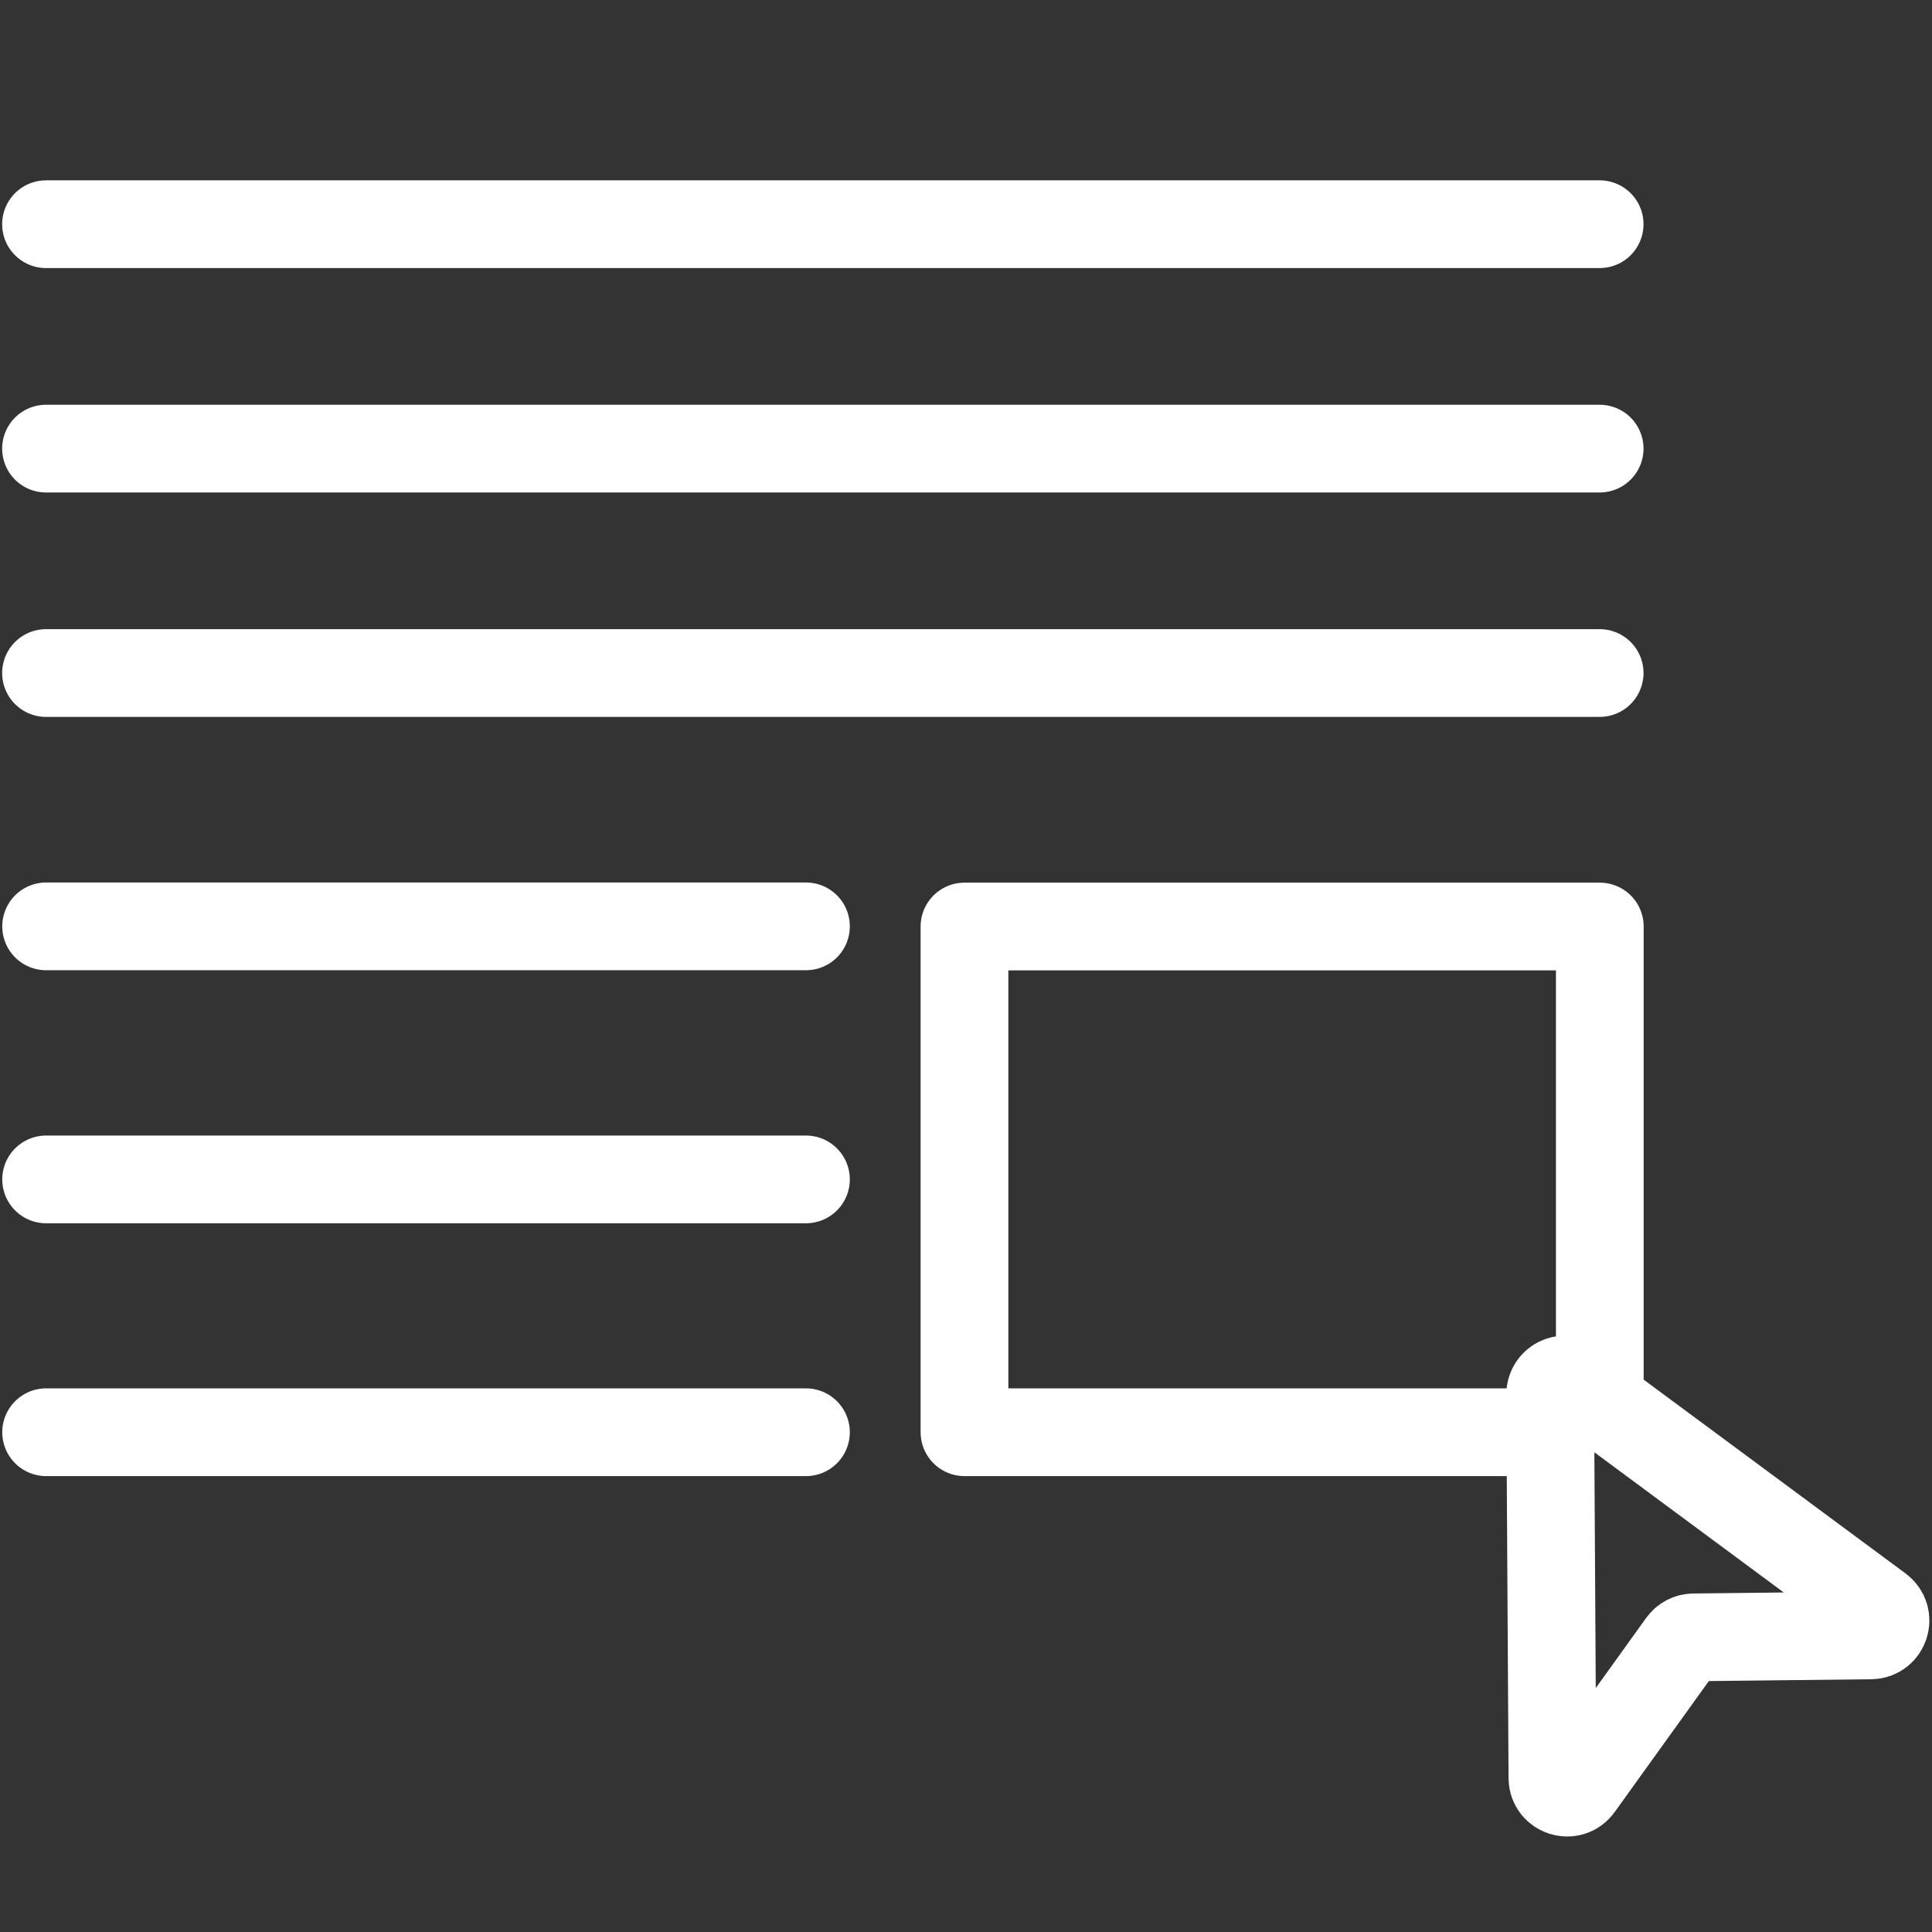
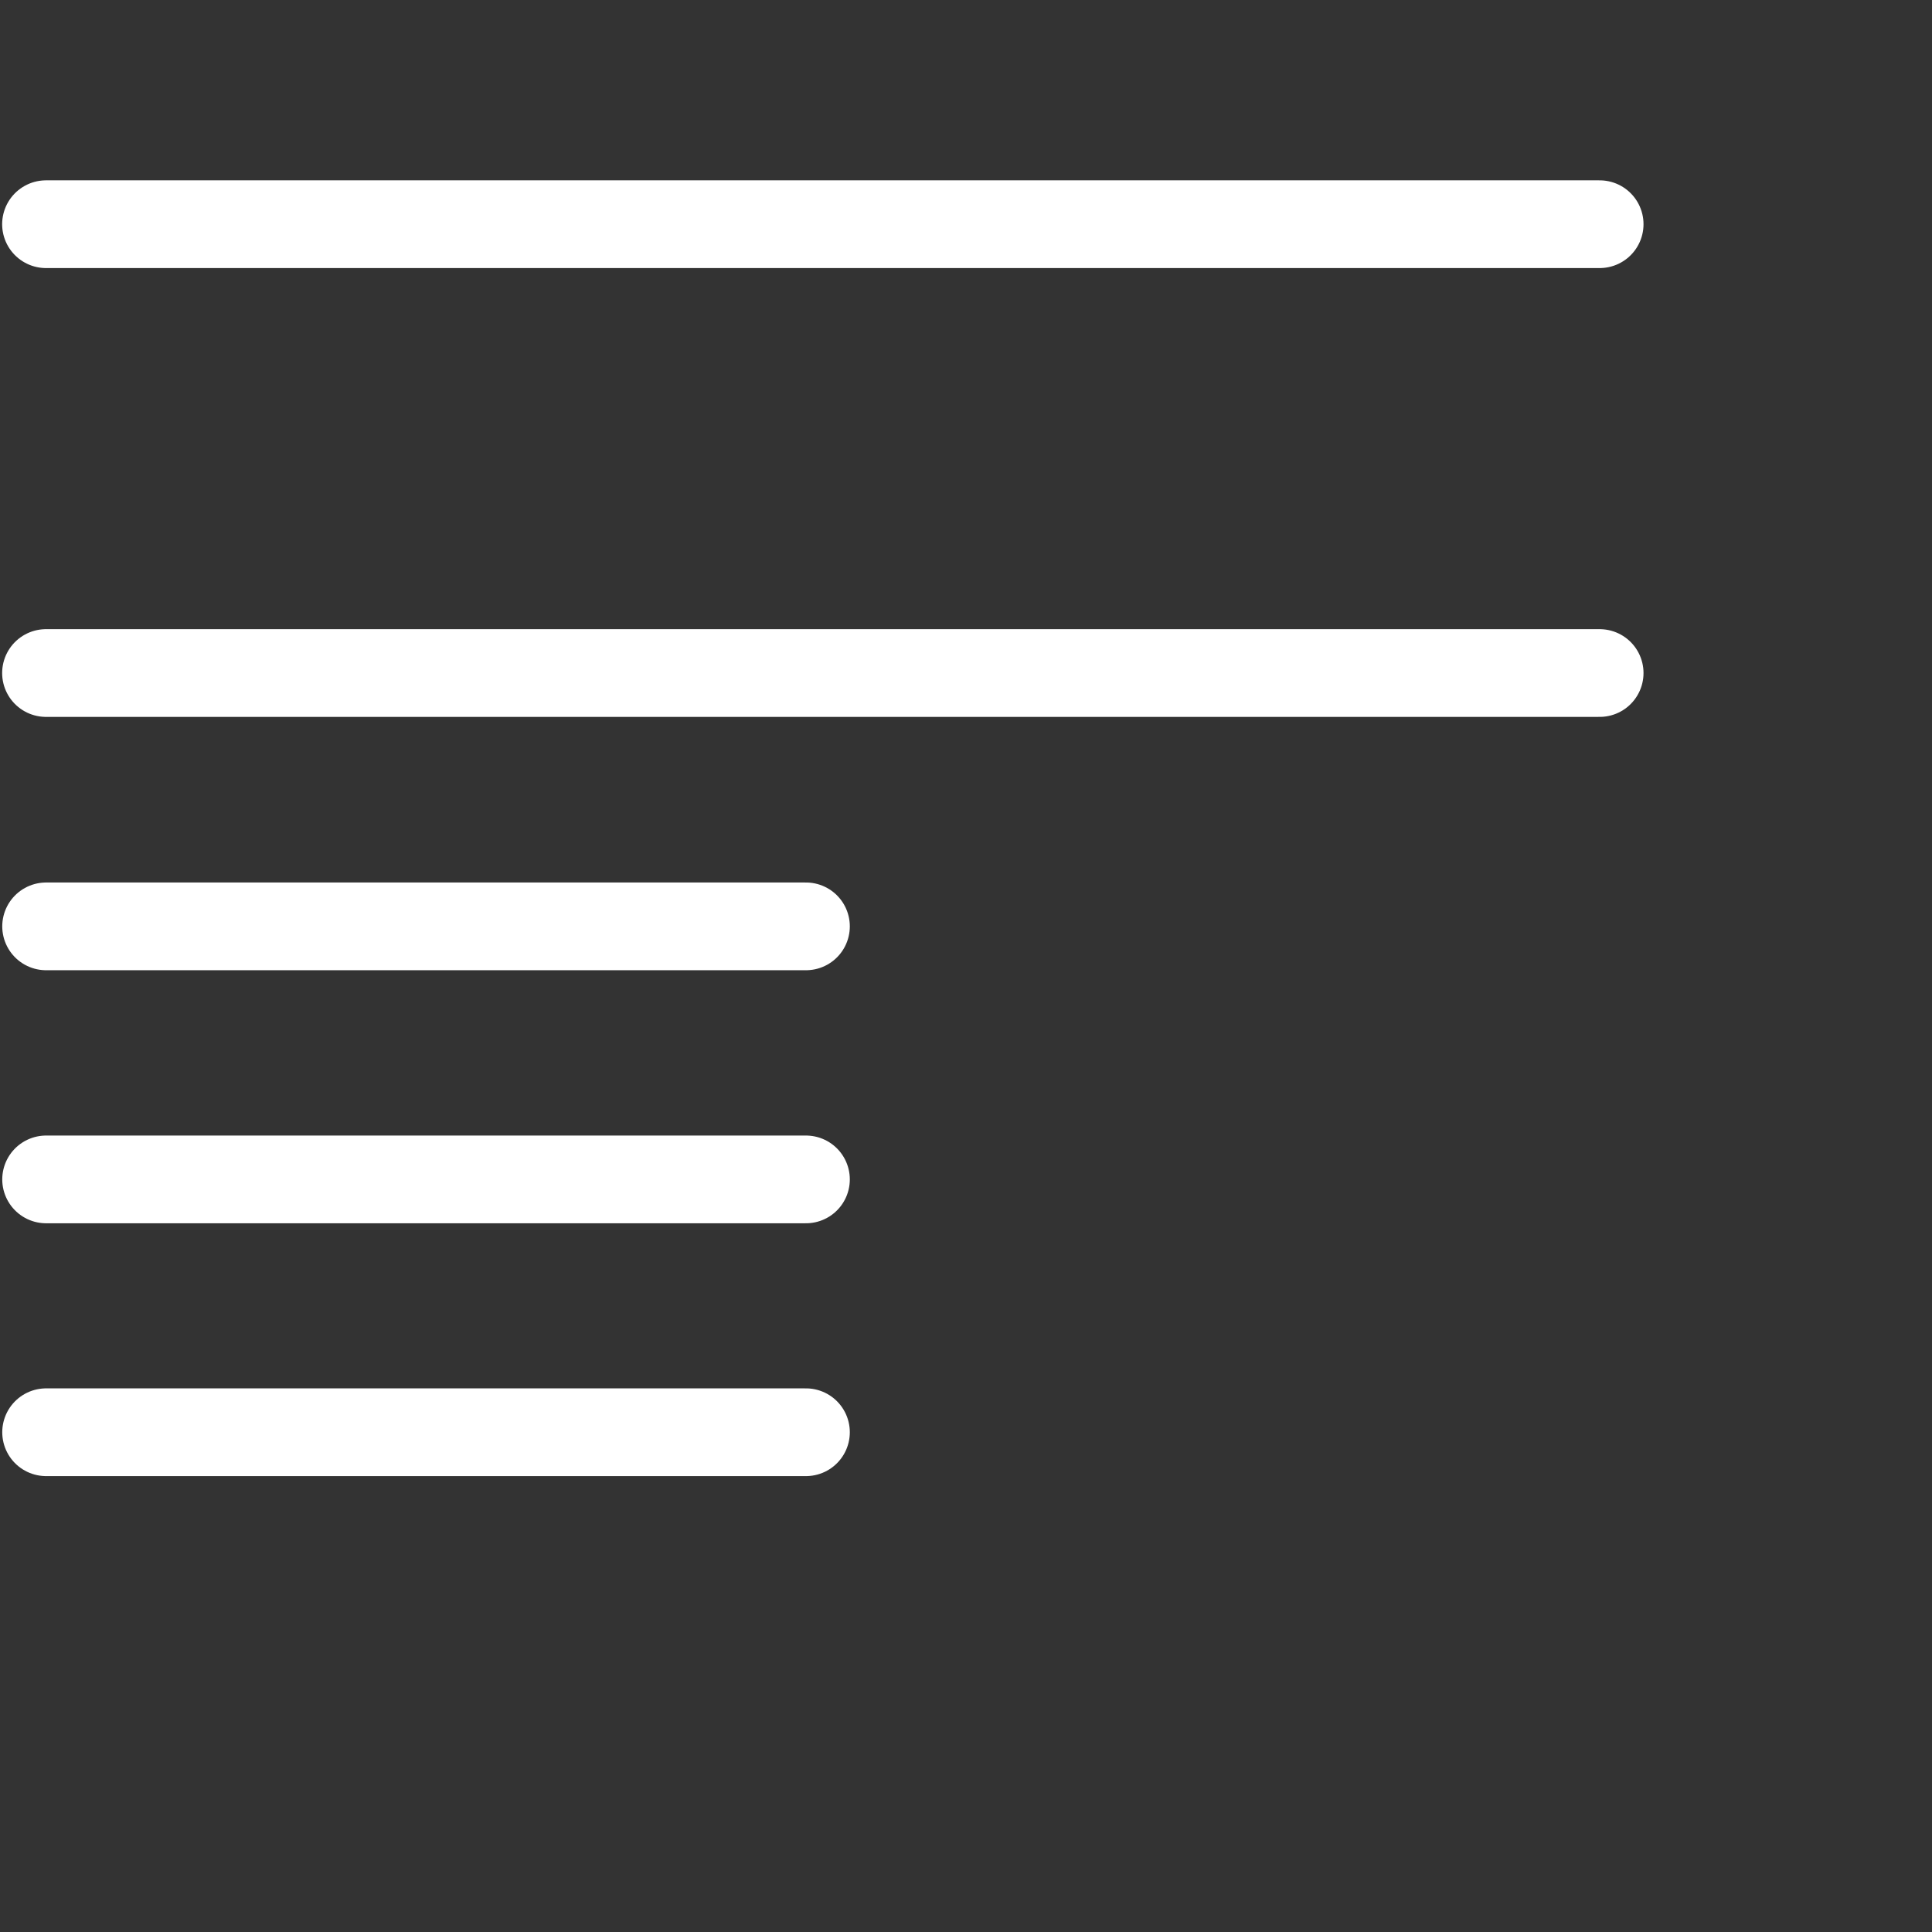
<svg xmlns="http://www.w3.org/2000/svg" id="svg186" x="0" y="0" viewBox="0 0 682.7 682.7" style="enable-background:new 0 0 682.7 682.7" xml:space="preserve">
  <rect x="0" y="0" width="682.7" height="682.7" fill="#333333" stroke="none" />
  <style>.st0{fill:none;stroke:#fff;stroke-width:31;stroke-linecap:round;stroke-linejoin:round;stroke-miterlimit:13.333}</style>
  <g id="g204">
    <g id="g222" transform="translate(420.813 266)">
-       <path id="path224" class="st0" d="M125.3 240.1H-80V61.4h224.5v159.8" />
-     </g>
+       </g>
    <g id="g242" transform="translate(434.158 431.925)">
      <path id="path244" class="st0" d="M131.1-194.1h-549" />
    </g>
    <g id="g242_2_" transform="translate(434.158 431.925)">
-       <path id="path244_2_" class="st0" d="M131.1-273.4h-549" />
-     </g>
+       </g>
    <g id="g242_3_" transform="translate(434.158 431.925)">
      <path id="path244_3_" class="st0" d="M131.1-352.7h-549" />
    </g>
    <g id="g246" transform="translate(238.895 390.444)">
      <path id="path248" class="st0" d="M45.9-63.1h-268.5" />
    </g>
    <g id="g250" transform="translate(238.895 348.962)">
      <path id="path252" class="st0" d="M45.9 67.8h-268.5" />
    </g>
    <g id="g258" transform="translate(238.895 266)">
      <path id="path260" class="st0" d="M45.9 240.1h-268.5" />
    </g>
    <g id="g262" transform="translate(427.769 278.285)">
-       <path id="path264" class="st0" d="m128.3 210.2 108.1 80c4 3 1.9 9.3-3 9.4l-62.7.7c-1.6 0-3.2.8-4.2 2.2L130.2 353c-2.9 4.1-9.4 2-9.4-3l-.8-135.5c0-4.4 4.9-6.8 8.3-4.3h0z" />
-     </g>
+       </g>
  </g>
</svg>